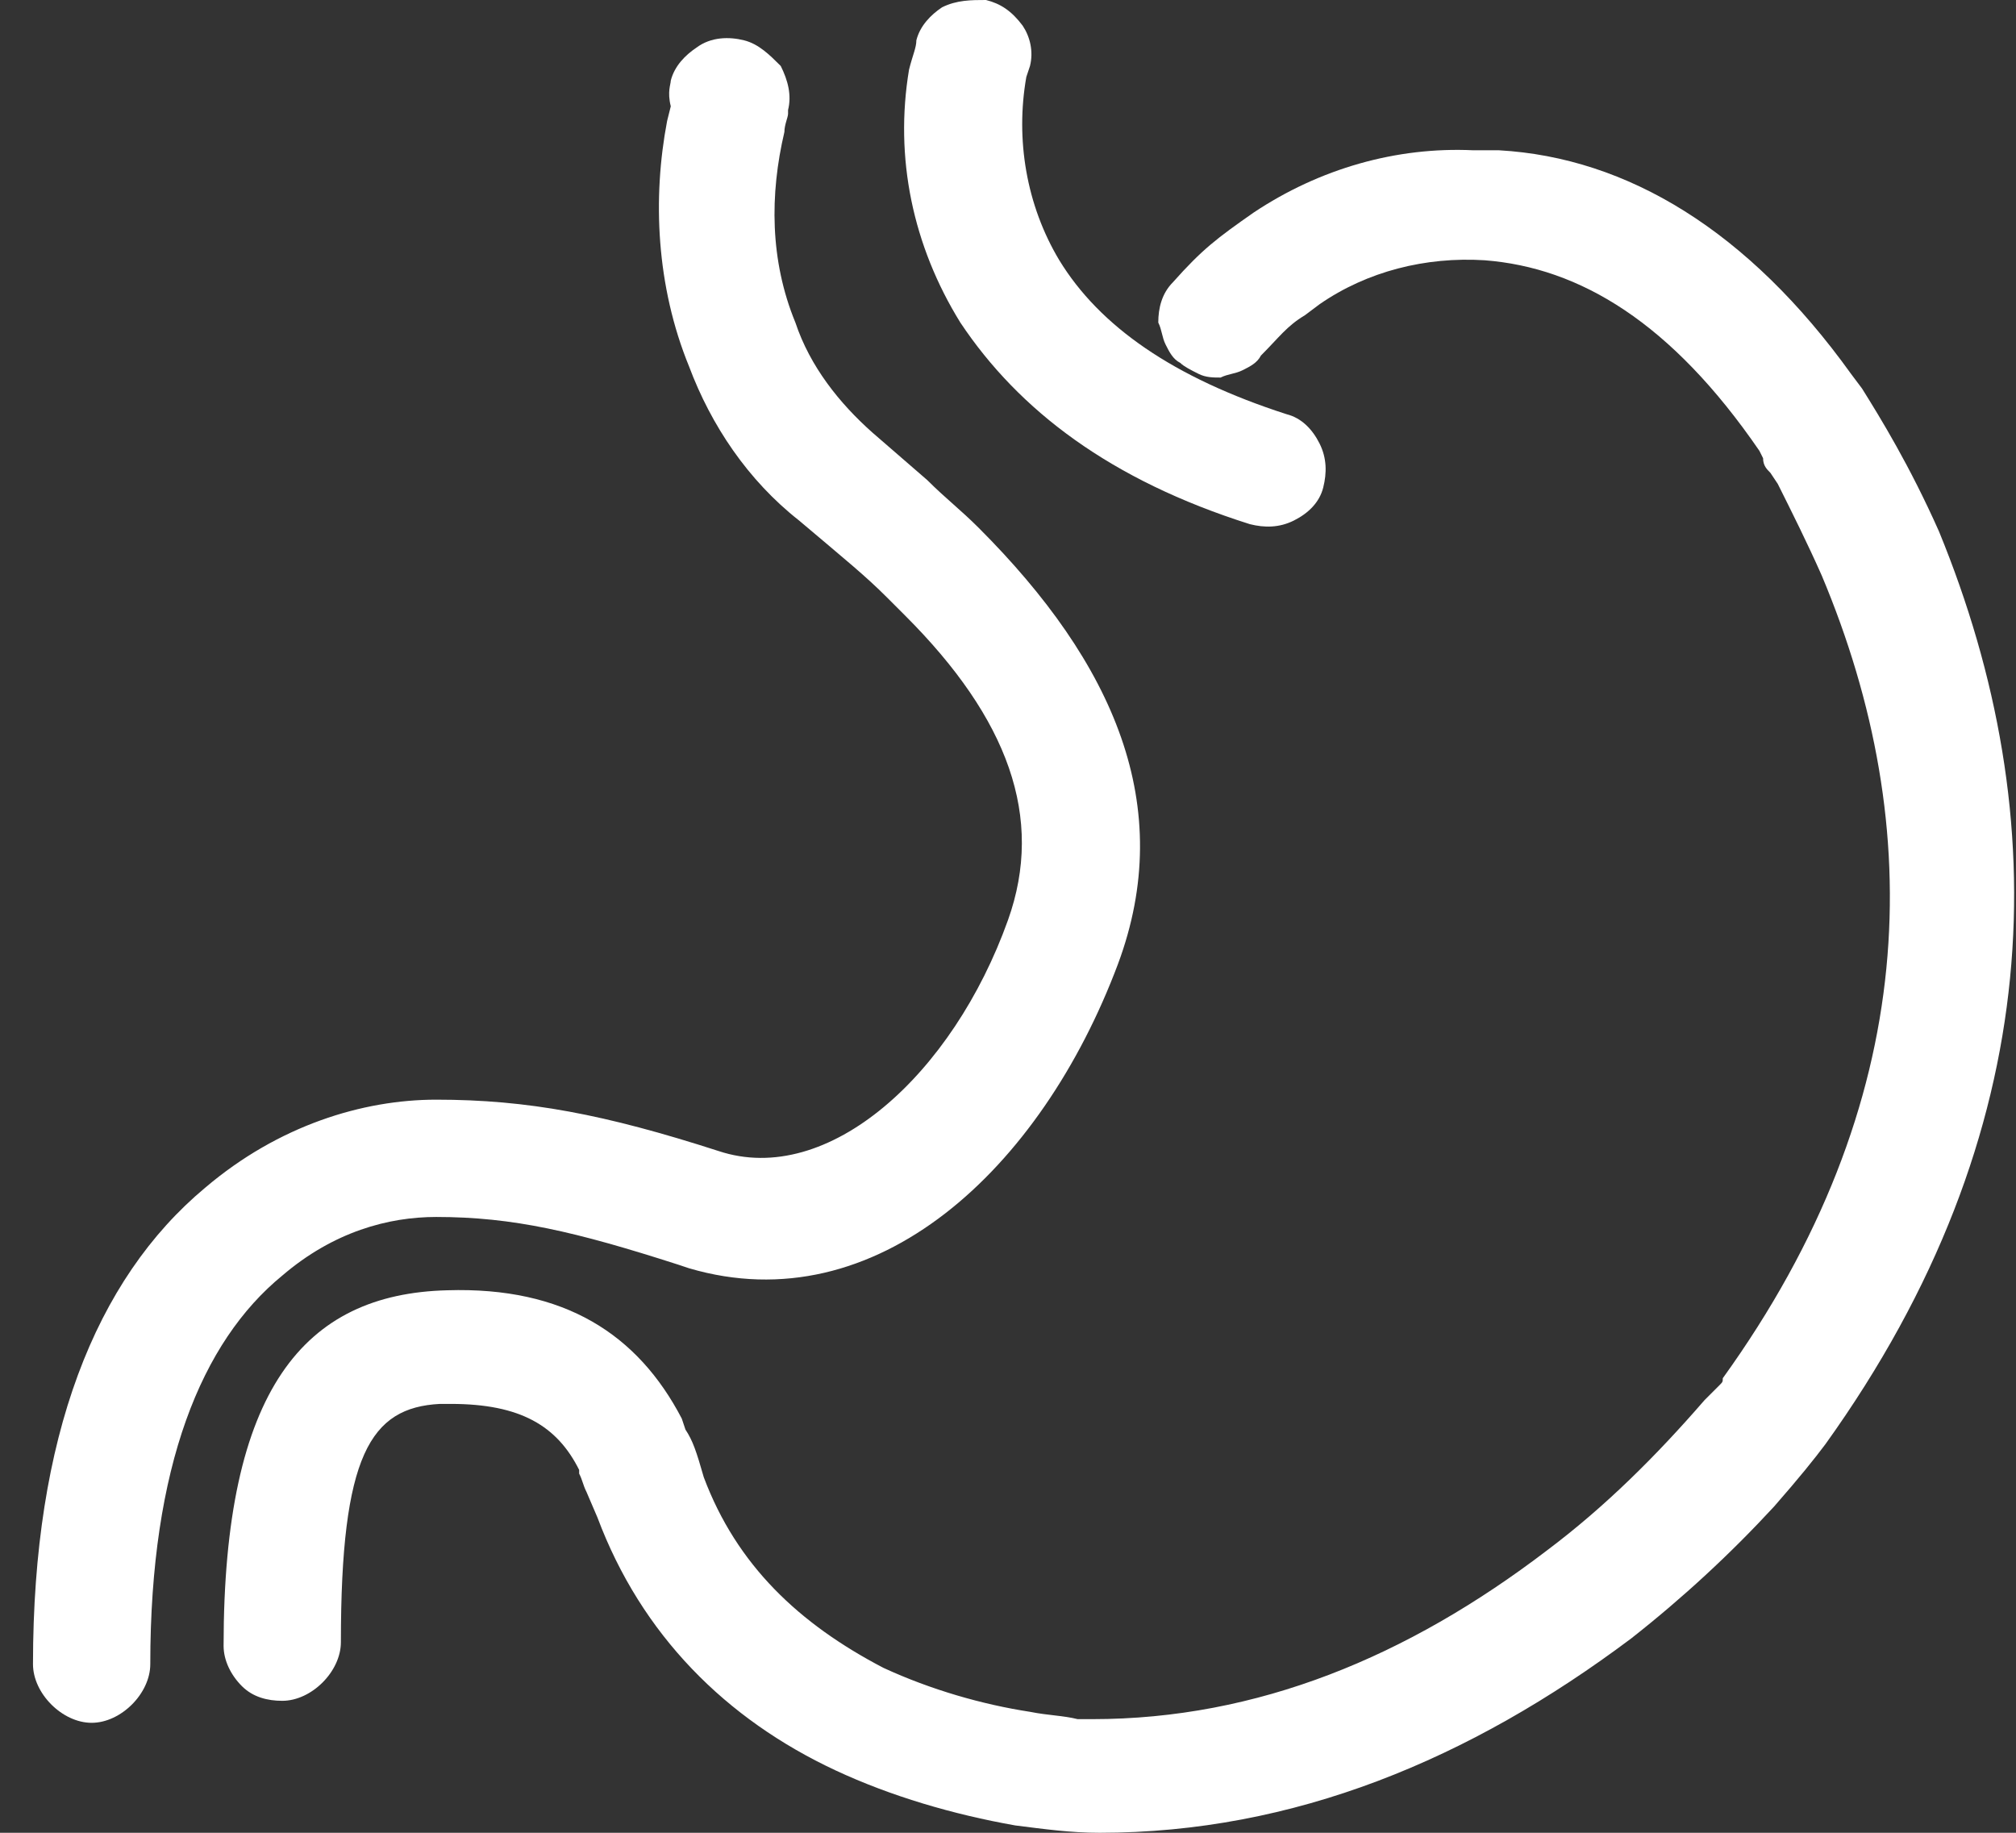
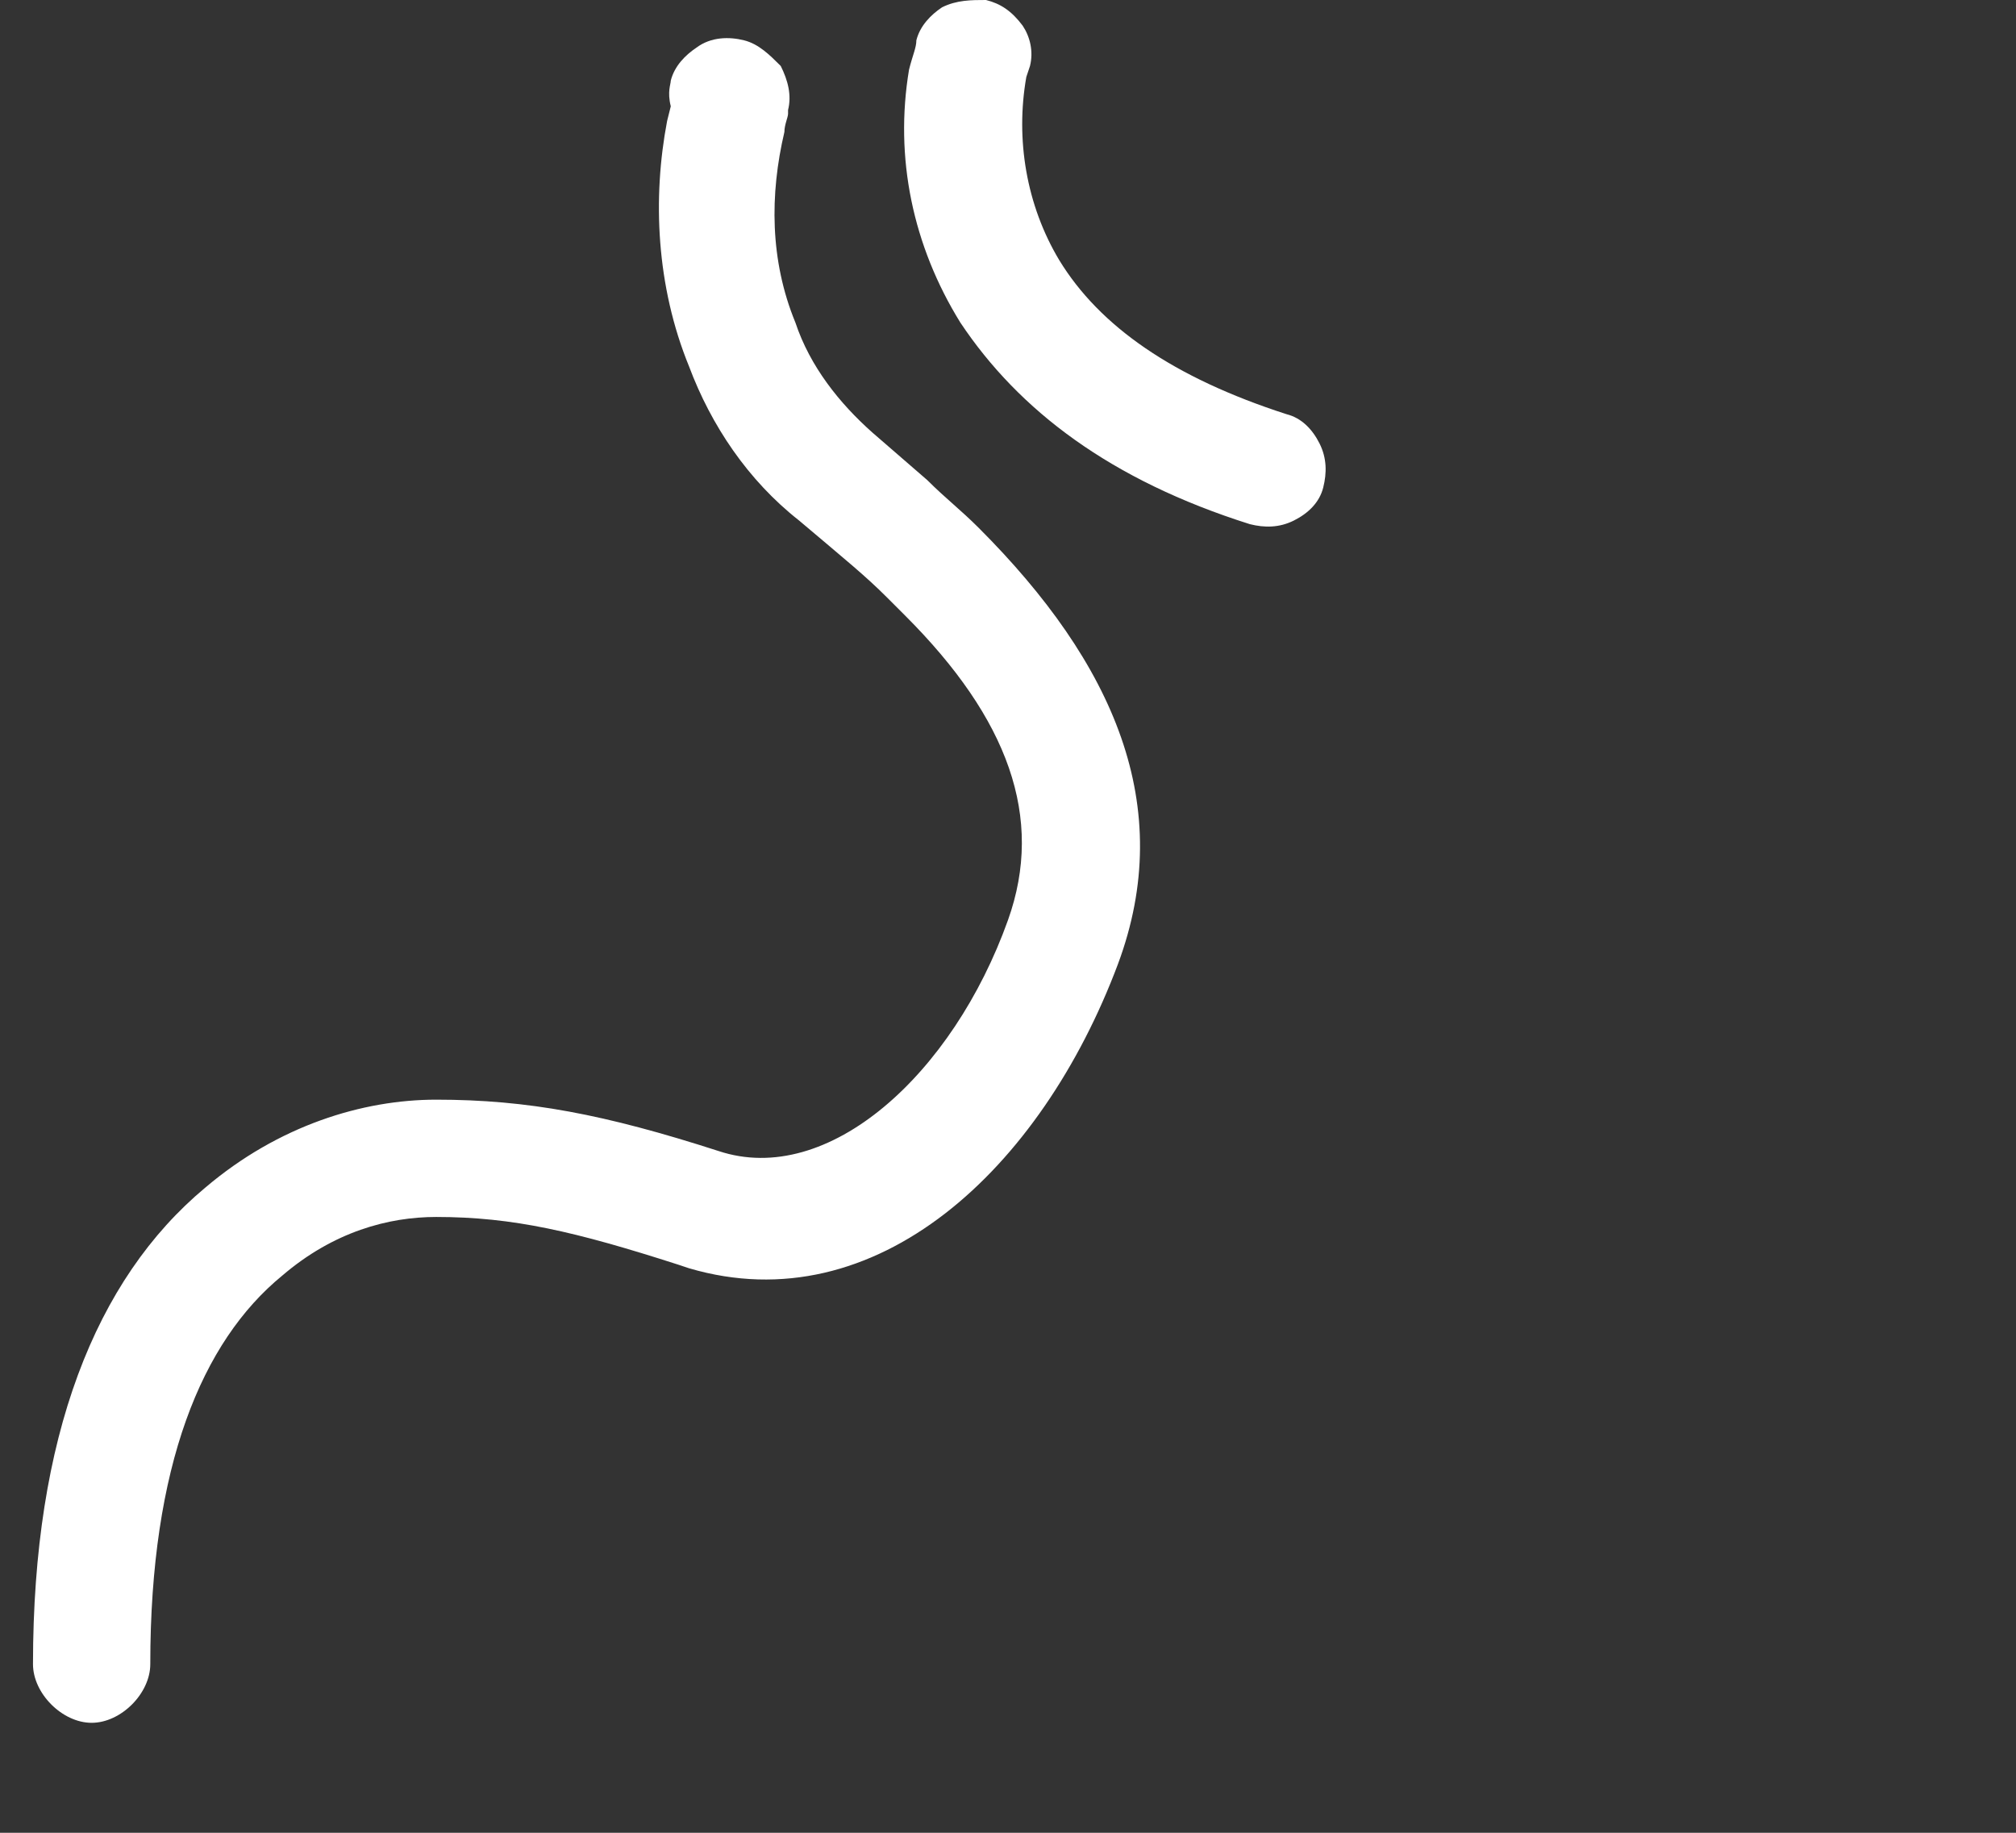
<svg xmlns="http://www.w3.org/2000/svg" version="1.1" id="图层_1" x="0px" y="0px" viewBox="0 0 55 50" style="enable-background:new 0 0 55 50;" xml:space="preserve">
  <rect x="0" y="0" width="55" height="50" fill="#333333" stroke="none" />
  <style type="text/css">
	.st0{fill:#FFFFFF;}
</style>
-   <path class="st0" d="M40.9,4.1c3.5,0.2,6.8,2.2,9.6,6.1l0.3,0.4c0.5,0.8,1.3,2.1,2.1,3.9c3.2,7.8,3,16.4-3.1,24.9  c-0.3,0.4-0.7,0.9-1.4,1.7c-1.2,1.3-2.5,2.5-3.9,3.6C40.1,48,35.3,50,30,50c-0.8,0-1.5-0.1-2.3-0.2c-1.7-0.3-3.4-0.8-4.9-1.5  c-3-1.4-5.3-3.7-6.5-6.9l-0.3-0.7c-0.1-0.2-0.1-0.3-0.2-0.5l0-0.1c-0.6-1.2-1.6-1.8-3.5-1.8l-0.3,0c-1.9,0.1-2.7,1.4-2.7,6.5  c0,0.4-0.2,0.8-0.5,1.1c-0.3,0.3-0.7,0.5-1.1,0.5S6.9,46.3,6.6,46c-0.3-0.3-0.5-0.7-0.5-1.1c0-7,2.2-9.6,6.1-9.7  c3.2-0.1,5.2,1.2,6.4,3.5l0.1,0.3c0.2,0.3,0.3,0.6,0.5,1.3c0.9,2.4,2.6,4,4.9,5.2c1.3,0.6,2.7,1,4,1.2c0.5,0.1,0.9,0.1,1.3,0.2  l0.4,0c4.5,0,8.6-1.7,12.4-4.6c1.6-1.2,3-2.6,4.3-4.1l0.4-0.4c0.1-0.1,0.1-0.1,0.1-0.2c5.4-7.5,5.6-15,2.7-21.9  c-0.4-0.9-0.8-1.7-1.2-2.5l-0.2-0.3c-0.1-0.1-0.2-0.2-0.2-0.4l-0.1-0.2c-2.4-3.5-4.9-5-7.5-5.2c-1.6-0.1-3.2,0.3-4.5,1.2l-0.4,0.3  c-0.5,0.3-0.7,0.6-1.2,1.1c-0.1,0.2-0.3,0.3-0.5,0.4c-0.2,0.1-0.4,0.1-0.6,0.2c-0.2,0-0.4,0-0.6-0.1c-0.2-0.1-0.4-0.2-0.5-0.3  c-0.2-0.1-0.3-0.3-0.4-0.5c-0.1-0.2-0.1-0.4-0.2-0.6c0-0.4,0.1-0.8,0.4-1.1c0.8-0.9,1.2-1.2,2.2-1.9c1.8-1.2,3.9-1.8,6-1.7L40.9,4.1  z" />
  <path class="st0" d="M25,1.1c0.1-0.4,0.4-0.7,0.7-0.9C26.1,0,26.5,0,26.9,0c0.4,0.1,0.7,0.3,1,0.7c0.2,0.3,0.3,0.7,0.2,1.1l-0.1,0.3  c-0.3,1.7,0,3.5,0.9,5c1.1,1.8,3.1,3.2,6.2,4.2c0.4,0.1,0.7,0.4,0.9,0.8c0.2,0.4,0.2,0.8,0.1,1.2c-0.1,0.4-0.4,0.7-0.8,0.9  c-0.4,0.2-0.8,0.2-1.2,0.1c-3.8-1.2-6.3-3.1-7.9-5.5c-1.3-2.1-1.8-4.5-1.4-6.9C24.9,1.5,25,1.3,25,1.1z M18.3,2.2  c0.1-0.4,0.4-0.7,0.7-0.9C19.4,1,19.9,1,20.3,1.1c0.4,0.1,0.7,0.4,1,0.7c0.2,0.4,0.3,0.8,0.2,1.2l0,0.1c0,0.1-0.1,0.3-0.1,0.5  C21,5.3,21,7.1,21.7,8.8c0.4,1.2,1.2,2.2,2.1,3l1.5,1.3c0.5,0.5,0.9,0.8,1.4,1.3c3.7,3.7,5.4,7.6,3.8,11.9  c-2.1,5.6-6.6,9.8-11.7,8.3l-0.3-0.1c-2.8-0.9-4.5-1.3-6.6-1.3c-1.3,0-2.8,0.4-4.2,1.6C5.5,36.6,4.1,40,4.1,45.4  c0,0.4-0.2,0.8-0.5,1.1c-0.3,0.3-0.7,0.5-1.1,0.5c-0.4,0-0.8-0.2-1.1-0.5c-0.3-0.3-0.5-0.7-0.5-1.1c0-6.2,1.7-10.5,4.7-13  c2-1.7,4.3-2.4,6.3-2.4c2.5,0,4.6,0.4,7.7,1.4c3,1,6.4-2.1,7.9-6.3c1-2.8,0-5.5-2.8-8.3l-0.5-0.5c-0.6-0.6-1.1-1-2.4-2.1  c-1.4-1.1-2.4-2.6-3-4.2c-0.9-2.2-1-4.6-0.6-6.7l0.1-0.4C18.2,2.5,18.3,2.3,18.3,2.2z" />
</svg>